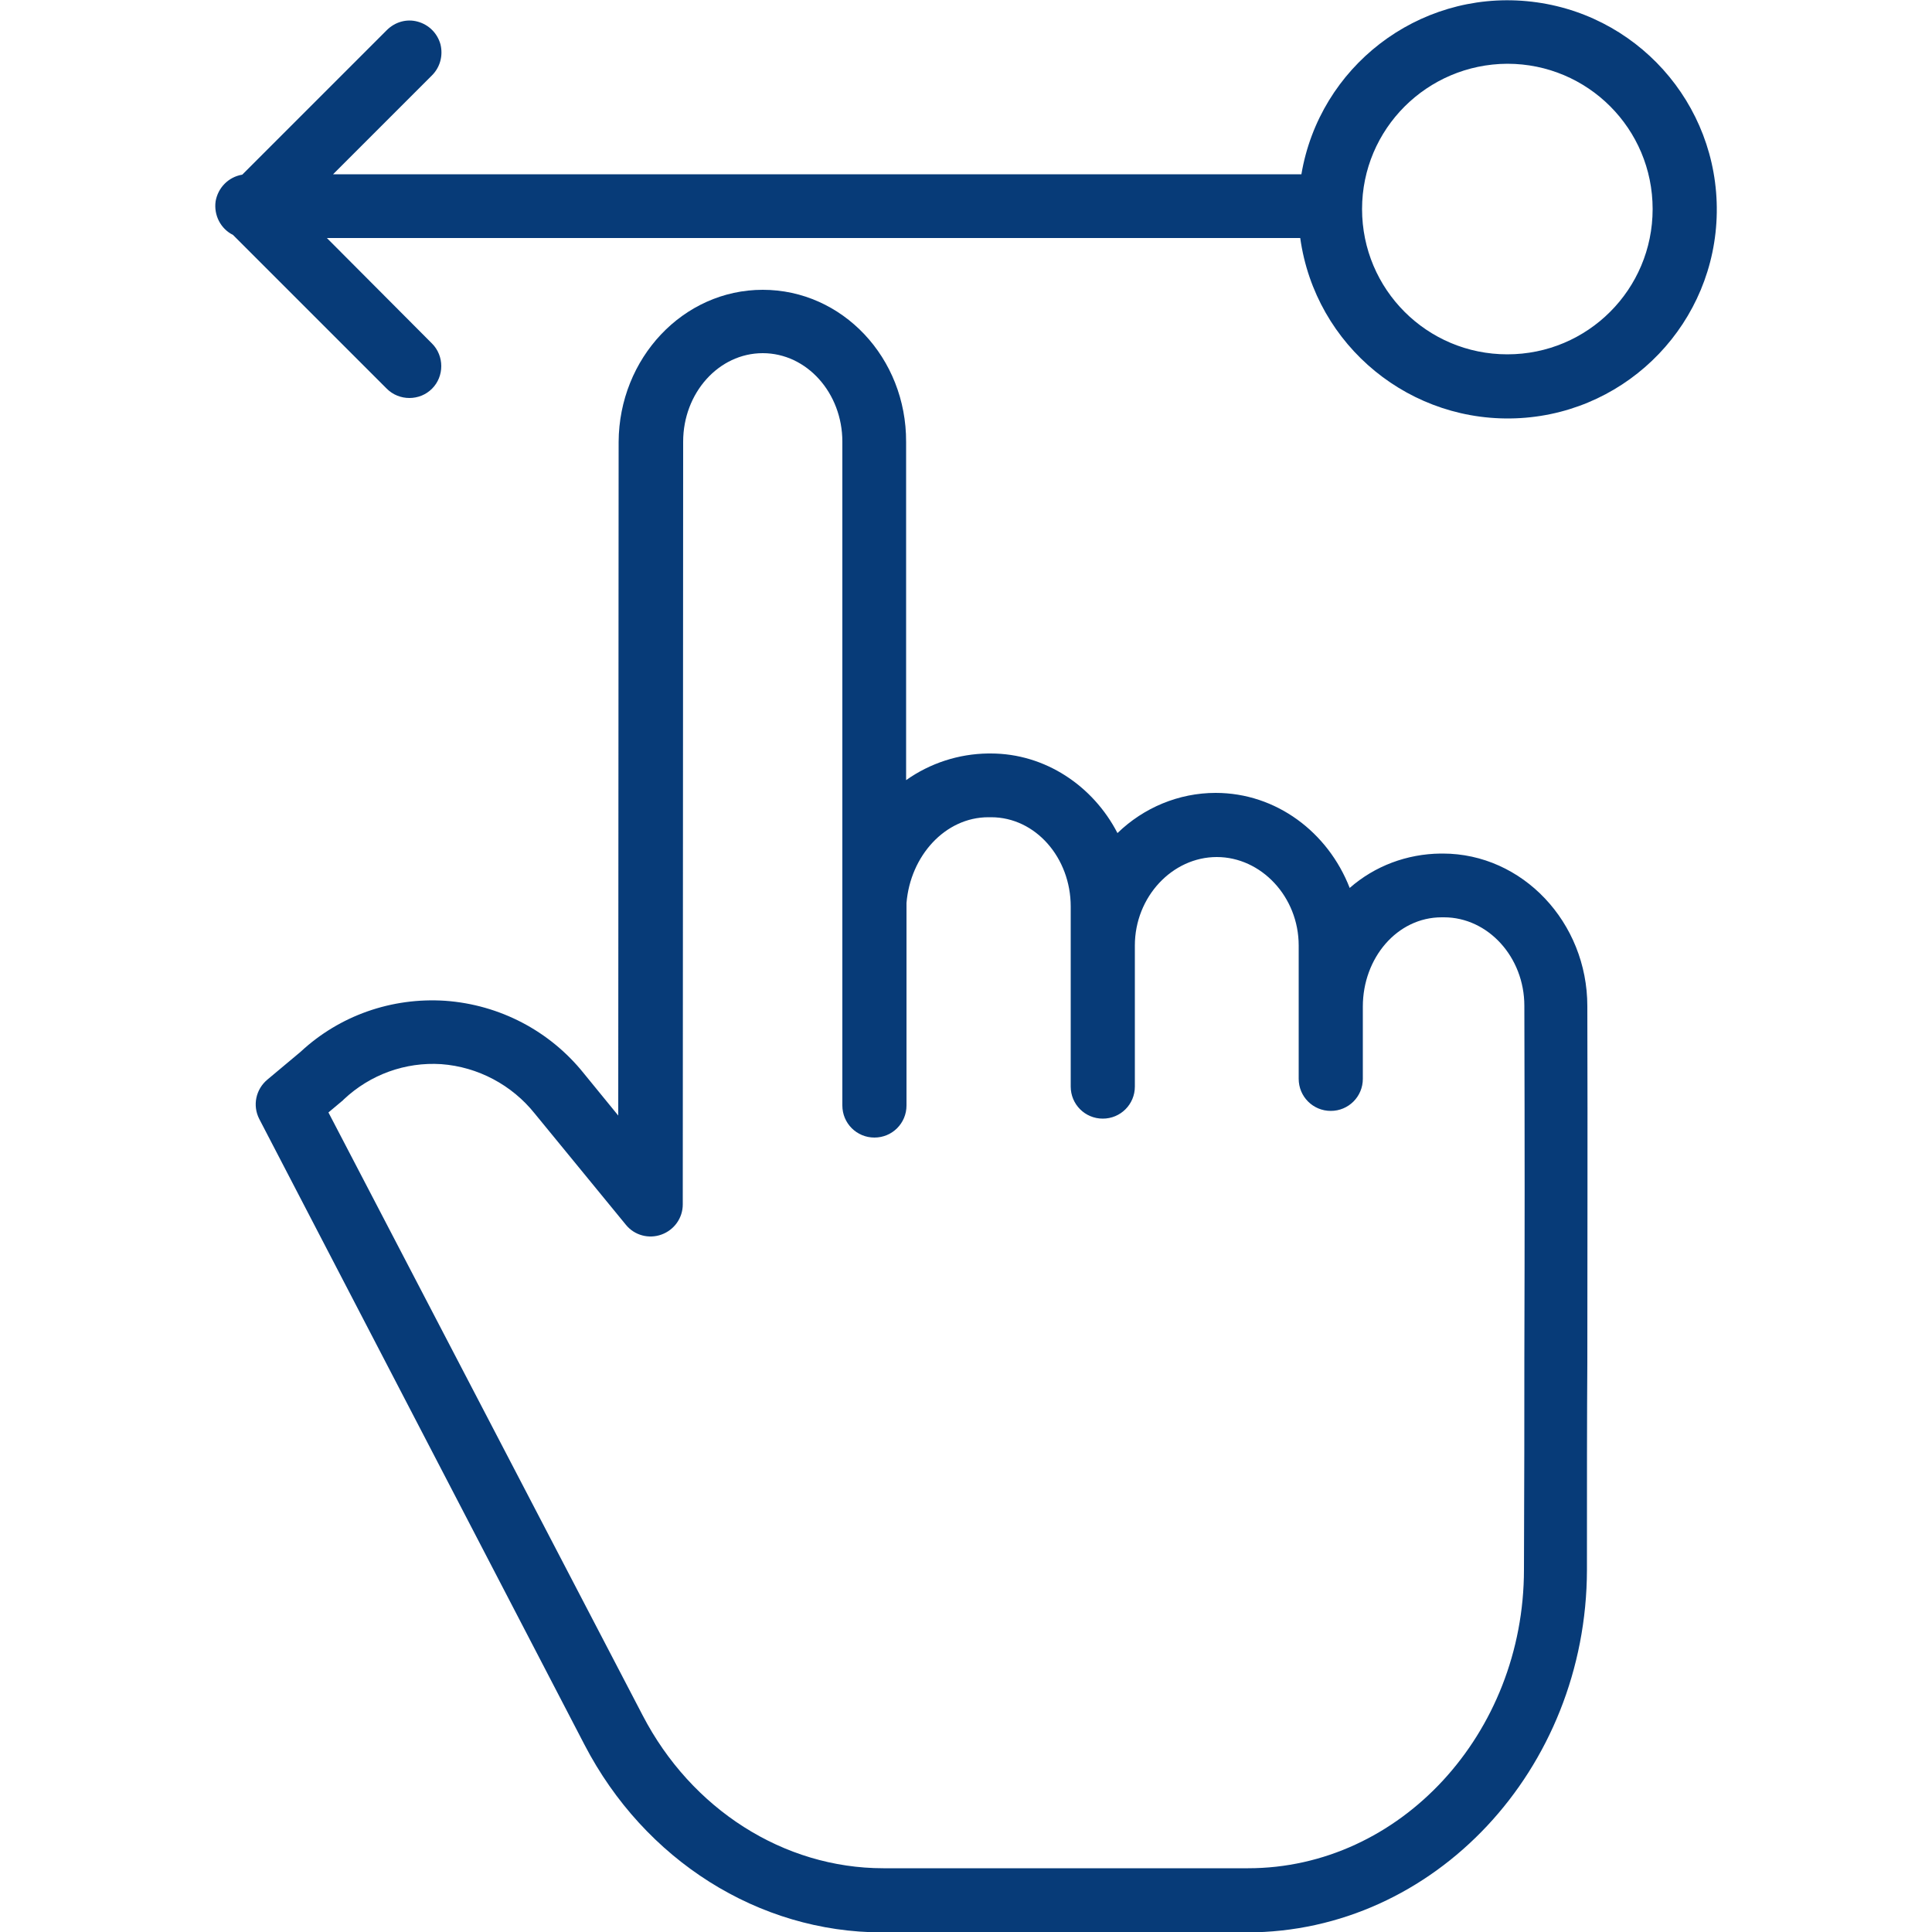
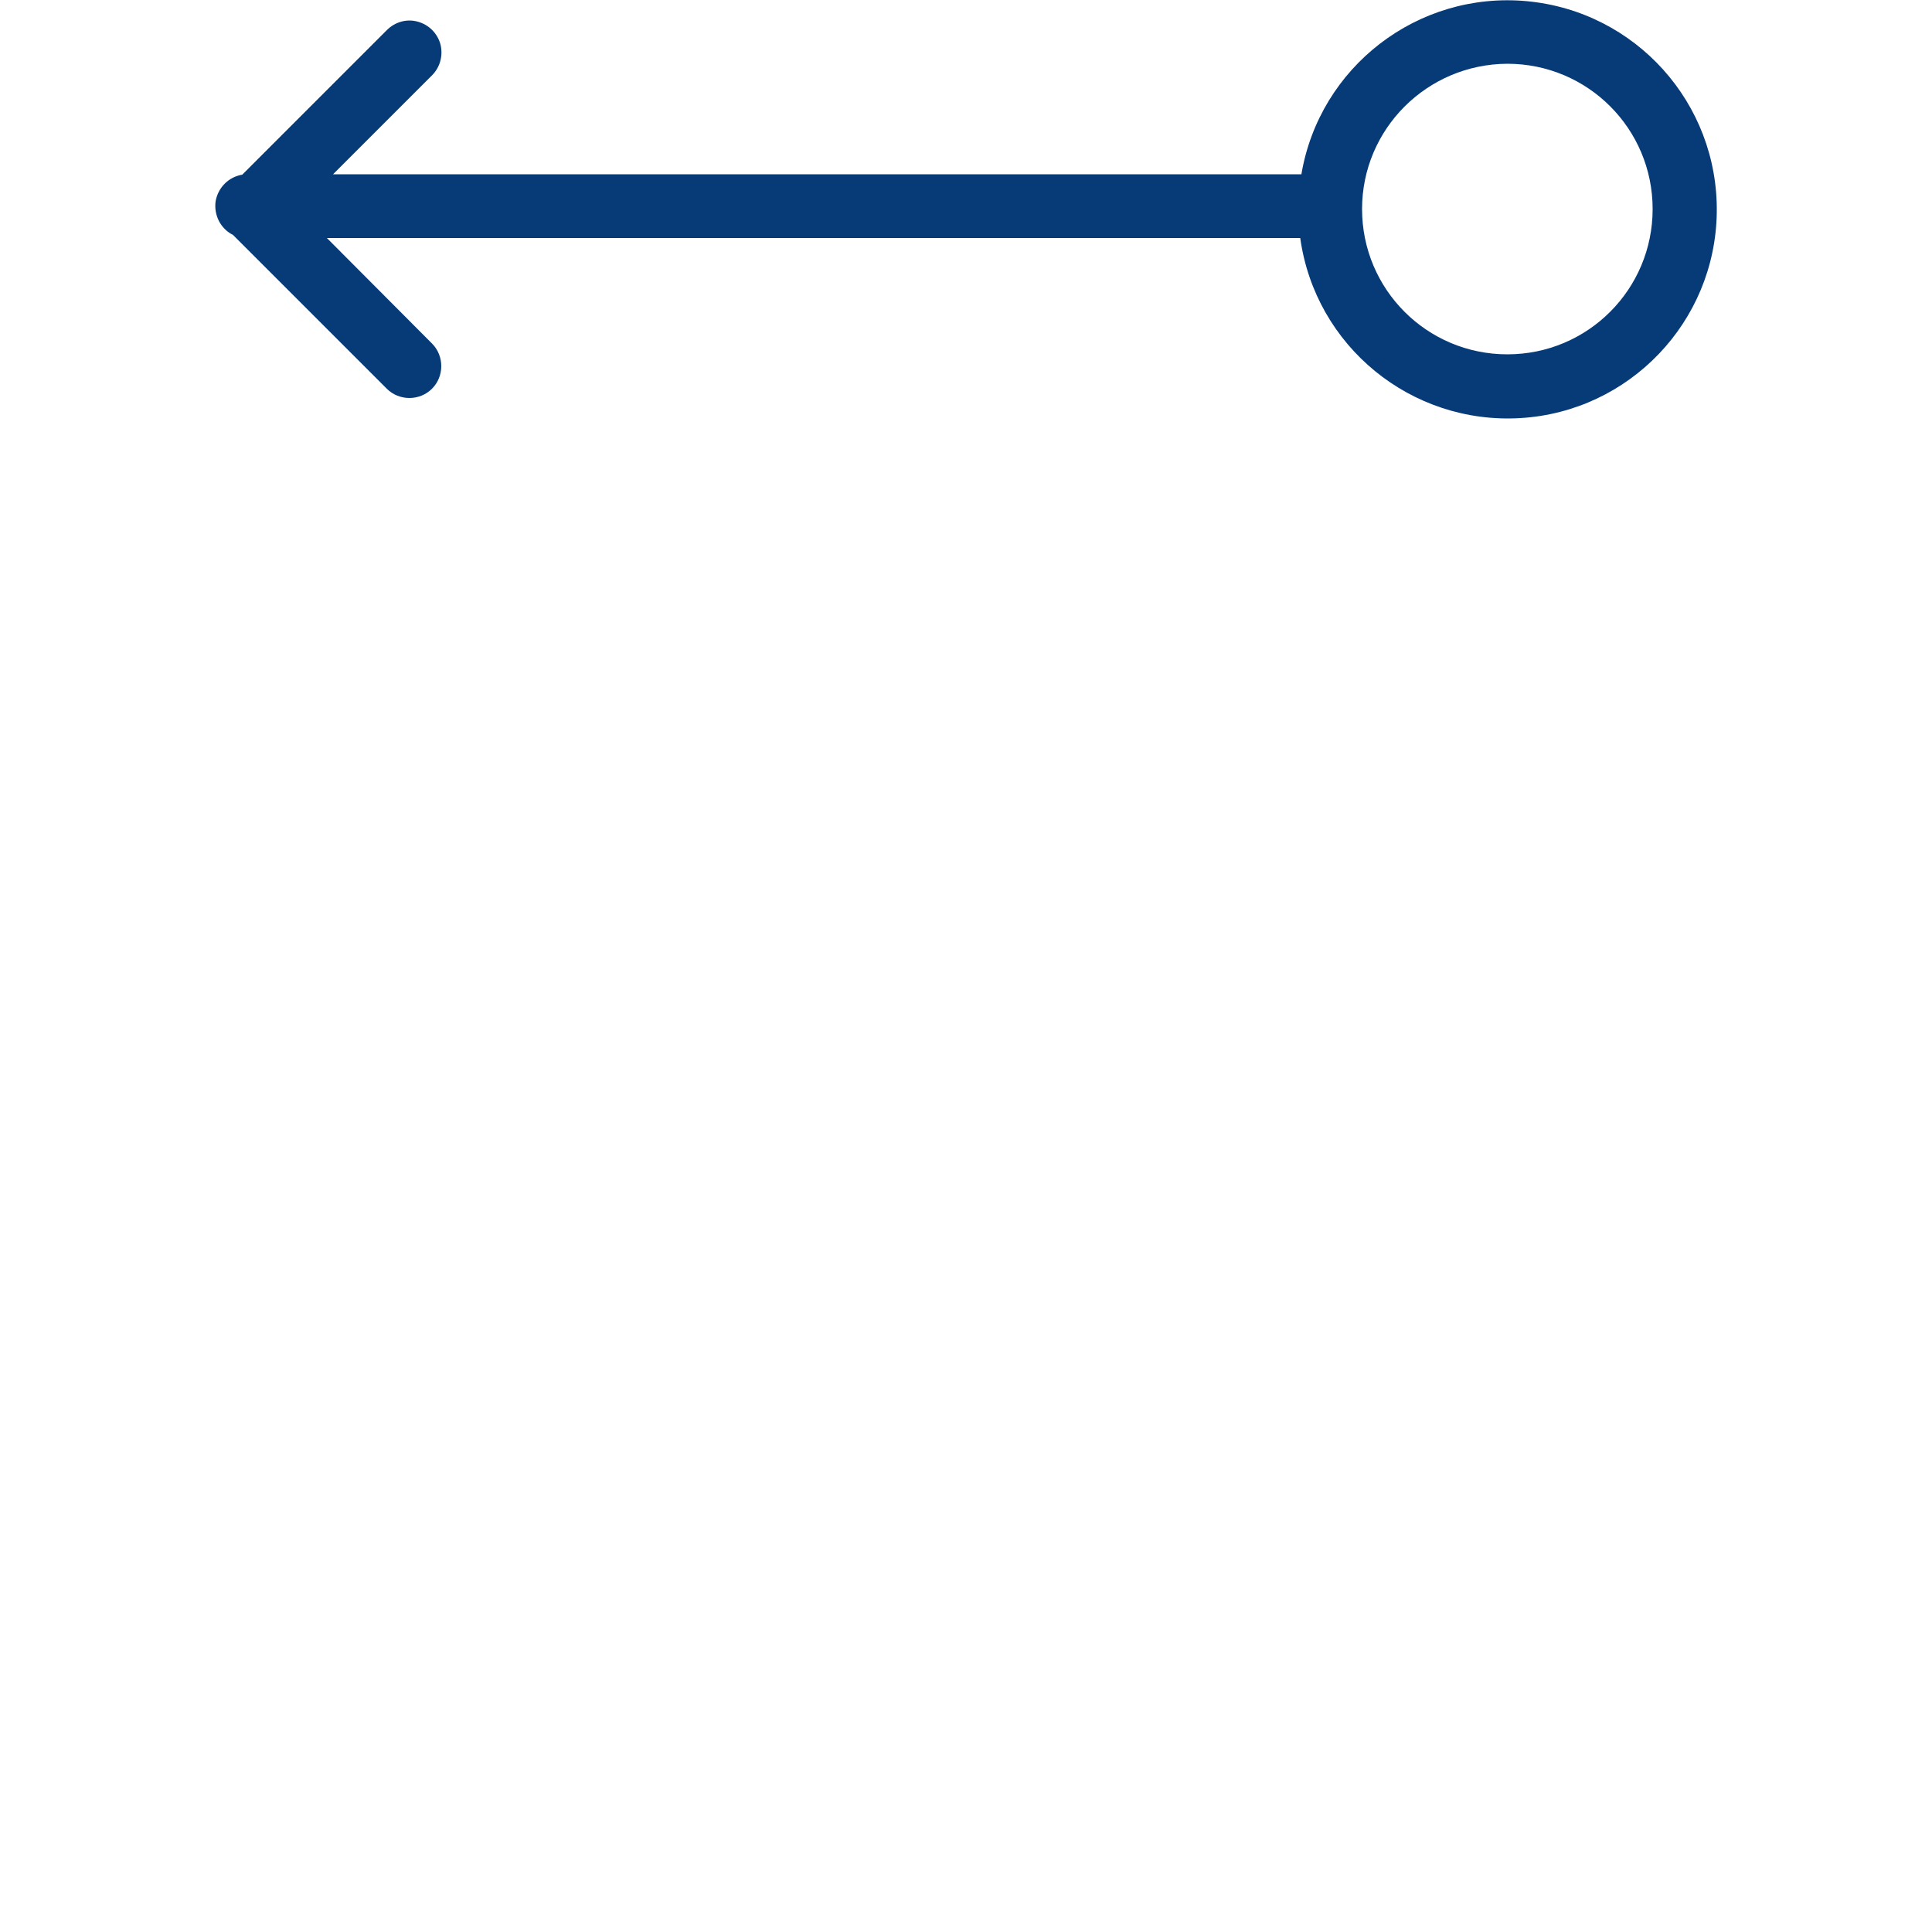
<svg xmlns="http://www.w3.org/2000/svg" version="1.1" id="Layer_1" x="0px" y="0px" viewBox="0 0 500 500" style="enable-background:new 0 0 500 500;" xml:space="preserve">
  <style type="text/css">
	.st0{fill:#073B78;}
</style>
  <g>
-     <path class="st0" d="M197.4,75c-20.6,0-37.2,17.7-37.3,39.4l-0.1,174.3l-8.9-10.9c-8.8-11-21.8-17.8-35.9-18.8   c-13.8-0.9-27.3,3.8-37.4,13.2l-8.6,7.2c-3,2.5-3.9,6.7-2.1,10.2l84.2,162c15.5,29.8,45,48.5,77,48.5h94.4   c48.5,0,87.9-42.2,88-93.8c0-22.8,0-40,0.1-53.8c0-37.1,0.1-51.2,0-92.1c0-21.7-16.8-39.5-37.4-39.5h-0.6c-8.7,0.1-17,3.2-23.5,8.9   c-5.6-14.4-19-24.6-34.7-24.6c-9.5,0-18.6,3.8-25.4,10.4c-6.3-12.2-18.7-20.6-32.8-20.6h-0.7c-7.6,0.1-15,2.5-21.2,6.9v-87.5   C234.6,92.6,218,75,197.4,75z M255.8,211.5h0.7c11.5,0,20.6,10.5,20.6,23.1v46.6c0,4.6,3.7,8.3,8.3,8.3s8.3-3.7,8.3-8.3v-36.5   c0-12.6,9.7-22.9,21.2-22.9c11.5,0,21.2,10.3,21.2,22.9v34.5c0,4.6,3.7,8.3,8.3,8.3s8.3-3.7,8.3-8.3v-18.7   c0-12.6,8.9-23.1,20.4-23.1h0.6c11.4,0,20.8,10.3,20.8,22.9c0.1,40.9,0.1,54.8,0,91.9c0,13.8,0,31.1-0.1,54   c0,42.5-32.1,77.3-71.4,77.3h-94.4c-25.8,0-49.7-15.3-62.3-39.6L85,287.9l3.7-3.1c0.1-0.1,0.2-0.2,0.3-0.3   c6.8-6.4,15.9-9.7,25.2-9.1c9.5,0.7,18.3,5.4,24.2,12.8L162,317c2.2,2.7,5.9,3.7,9.2,2.5s5.5-4.3,5.5-7.8l0.1-197.4   c0-12.6,9.2-22.9,20.6-22.9s20.6,10.3,20.6,22.9v119c0,0.4,0,0.8,0,1.3c0,0.2,0,0.4,0,0.6v50.9c0,4.6,3.7,8.3,8.3,8.3   s8.3-3.7,8.3-8.3v-52.4C235.6,221.5,244.6,211.5,255.8,211.5z" />
    <path class="st0" d="M60.3,60.8l39.8,39.8c3.2,3.2,8.5,3.2,11.7,0c3.2-3.2,3.2-8.5,0-11.7L84.6,61.6h251.9   c3.9,28,28.7,48.3,57,46.6c28.2-1.7,50.4-24.9,50.8-53.2c0.4-28.3-21-52.1-49.2-54.7s-53.6,17-58.3,44.8H86.2l25.6-25.6   c2.1-2.1,2.9-5.1,2.2-8c-0.8-2.9-3-5.1-5.9-5.9c-2.9-0.8-5.9,0.1-8,2.2L62.7,45.2c-3.6,0.6-6.3,3.4-6.9,6.9   C55.3,55.7,57.1,59.2,60.3,60.8L60.3,60.8z M390.1,16.5c20.8,0,37.6,16.8,37.6,37.6c0,20.8-16.8,37.6-37.6,37.6   s-37.6-16.8-37.6-37.6C352.5,33.4,369.3,16.6,390.1,16.5z" />
  </g>
</svg>